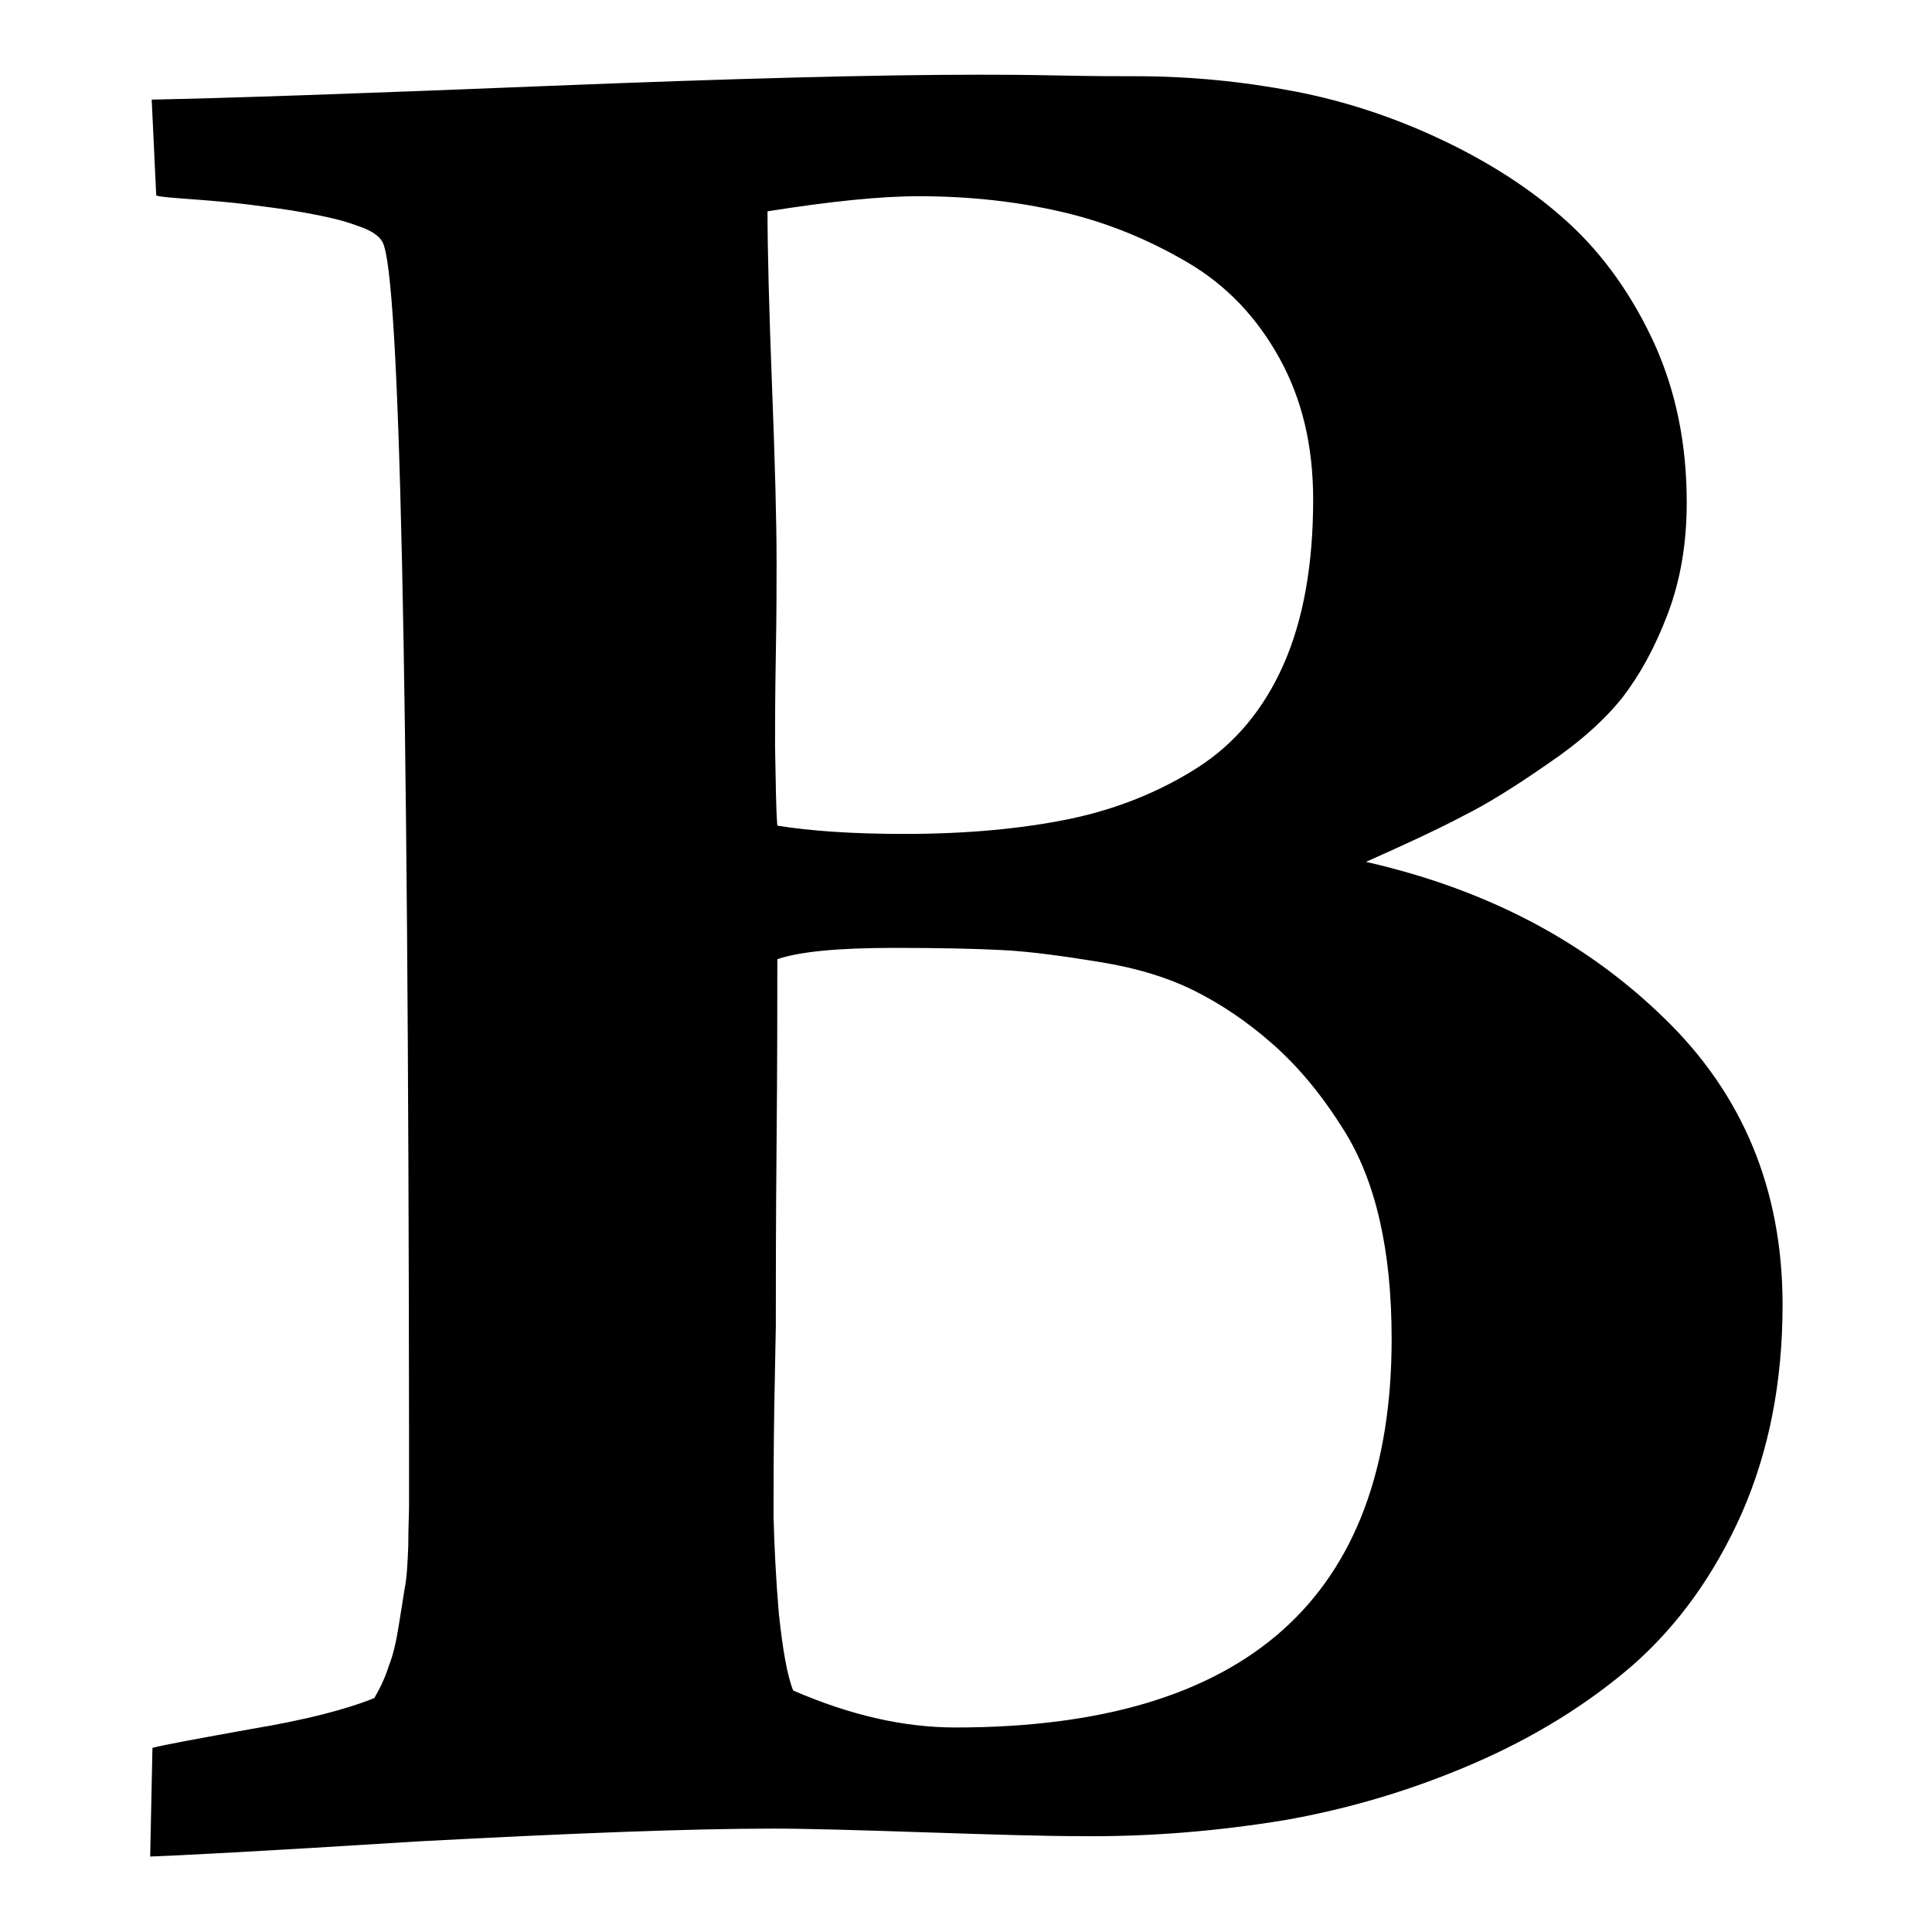
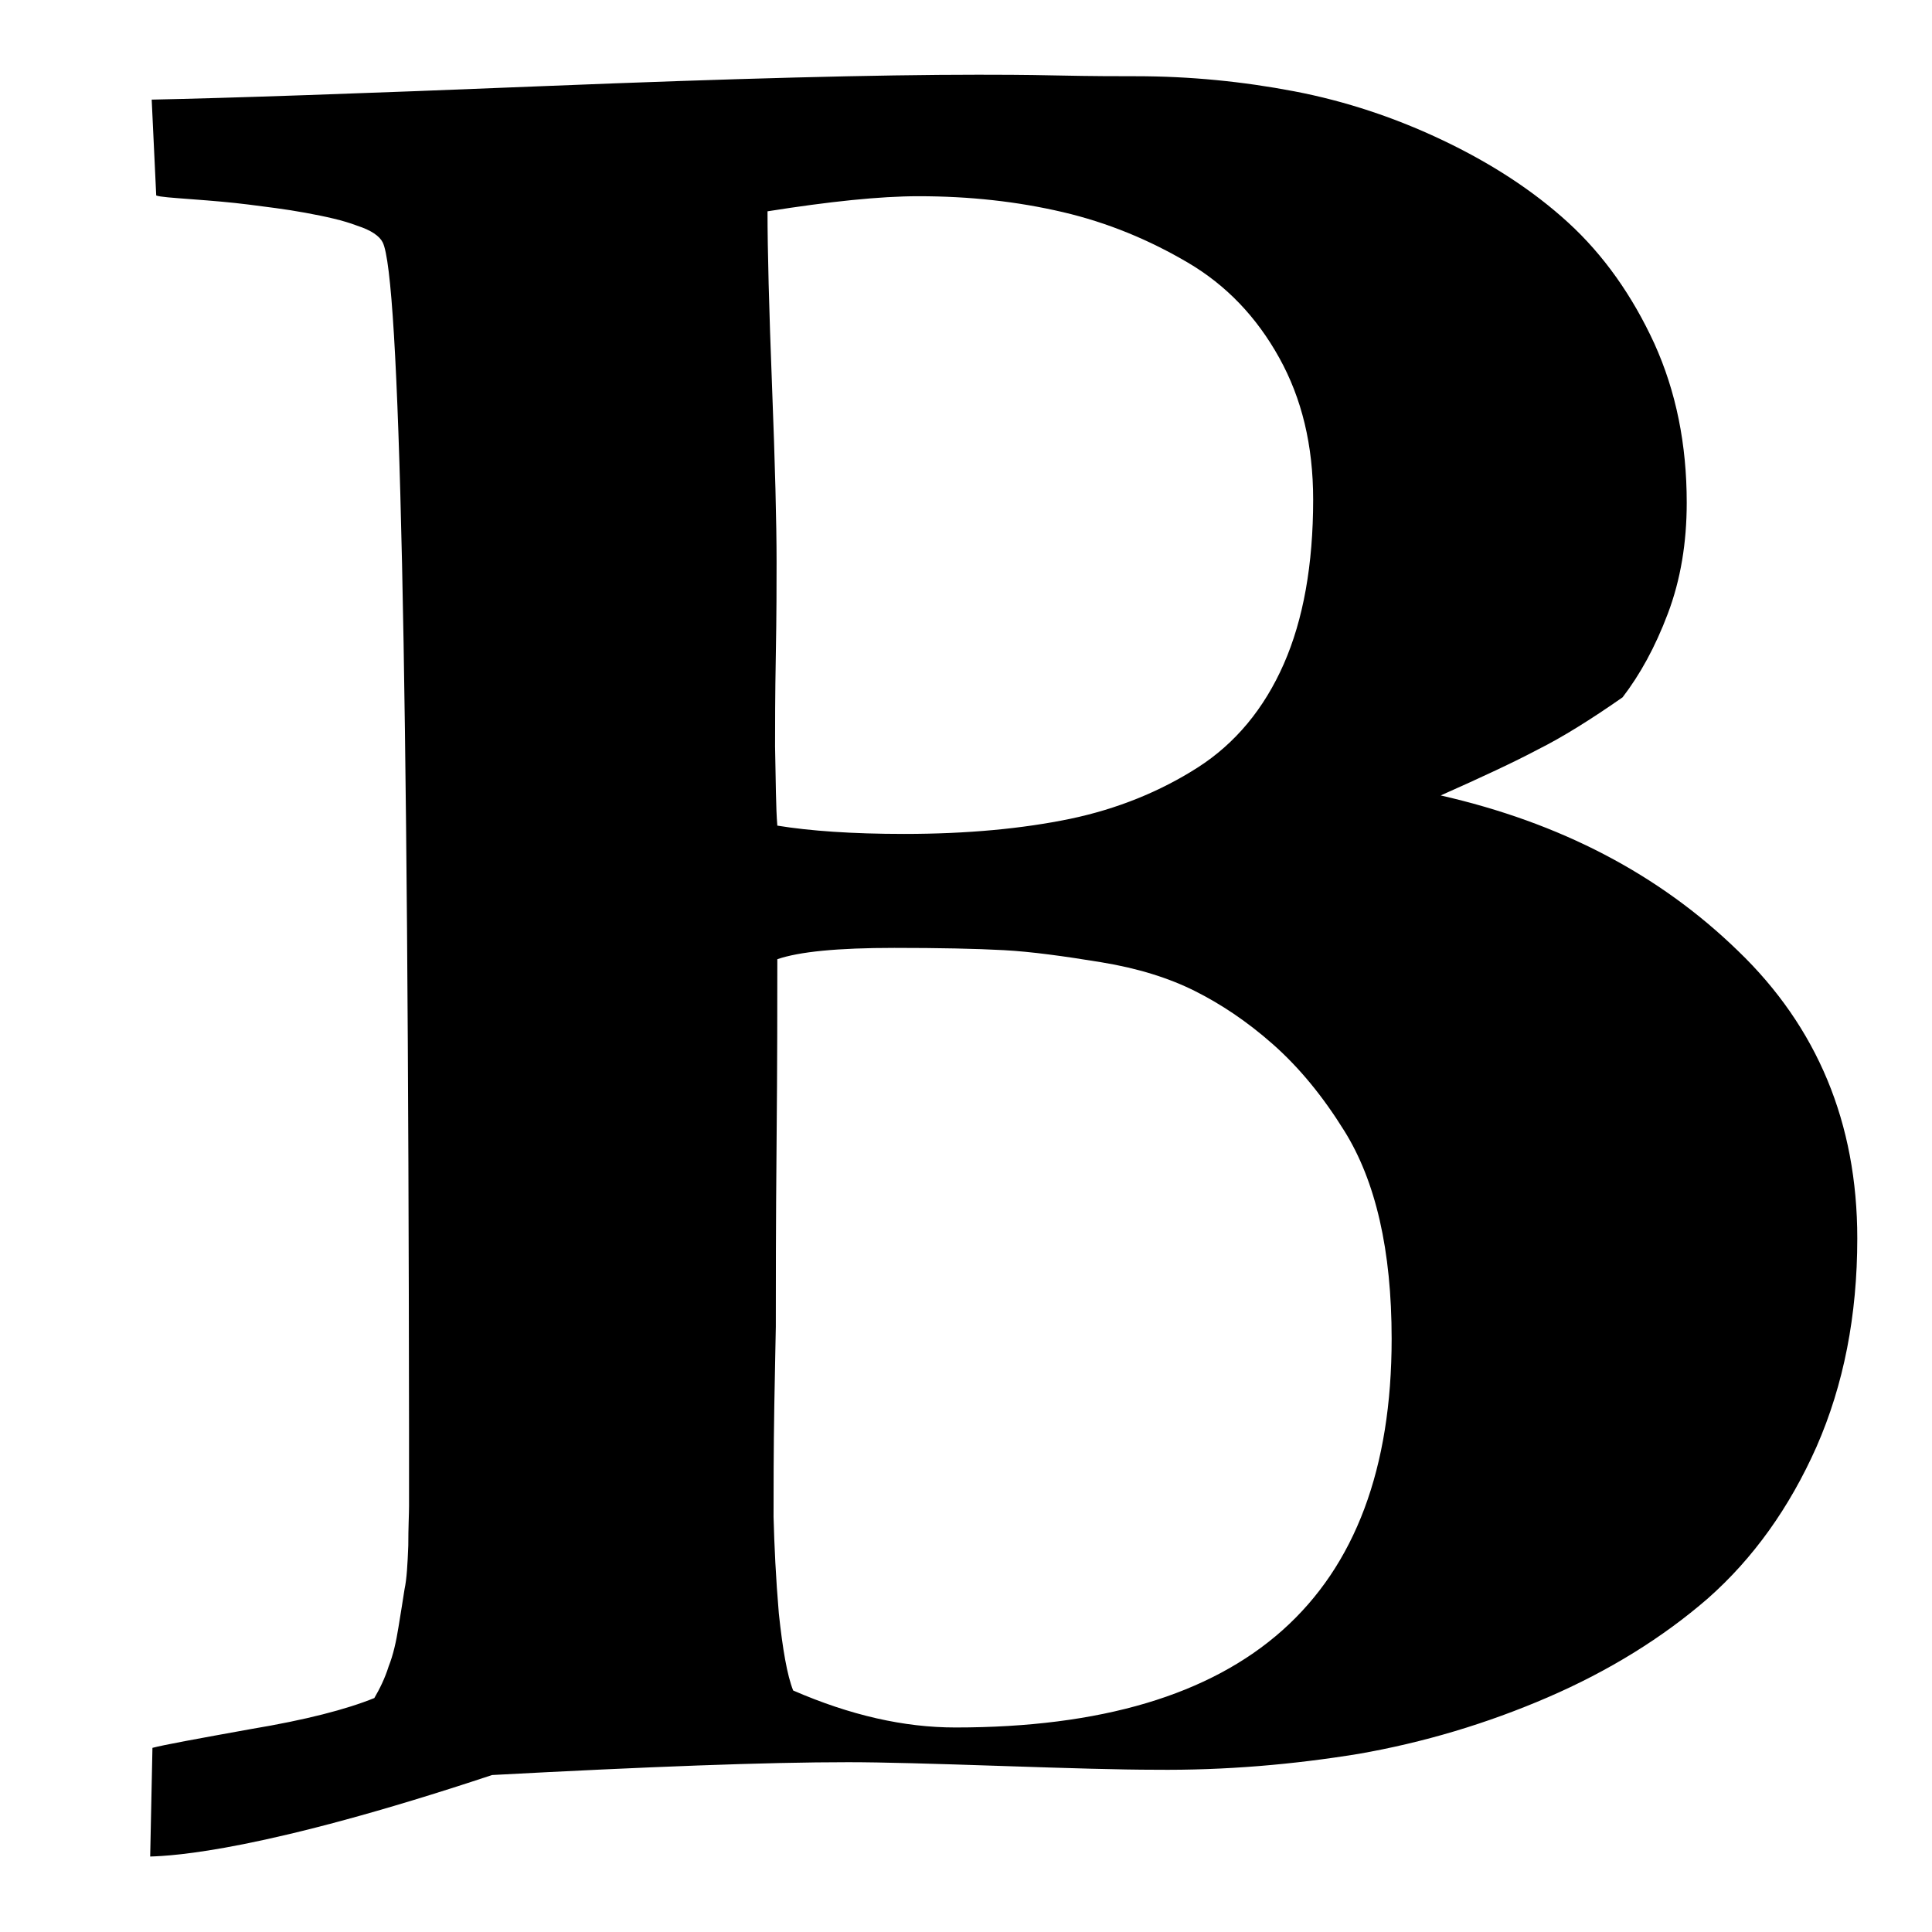
<svg xmlns="http://www.w3.org/2000/svg" version="1.1" x="0px" y="0px" viewBox="0 0 256 256" enable-background="new 0 0 256 256" xml:space="preserve">
  <g>
-     <path fill="#000000" d="M105.1,224c7.6,3.3,14.7,4.9,21.5,4.9c38.5,0,57.8-17.2,57.8-51.5c0-11.7-2.1-20.9-6.3-27.6 c-2.8-4.5-5.9-8.3-9.4-11.4c-3.5-3.1-7-5.4-10.4-7.1c-3.4-1.7-7.5-3-12.4-3.8s-9.2-1.4-12.9-1.6c-3.7-0.2-8.6-0.3-14.5-0.3 c-7.5,0-12.6,0.5-15.5,1.5c0,5.4,0,13.6-0.1,24.4c-0.1,10.9-0.1,18.9-0.1,24.3c0,0.8-0.1,4.3-0.2,10.4c-0.1,6.1-0.1,11-0.1,14.8 c0.1,3.8,0.3,8.1,0.7,12.8C103.7,218.5,104.3,222,105.1,224L105.1,224z M103,109.4c4.3,0.7,9.9,1.1,16.8,1.1c8.4,0,15.7-0.7,22-2 c6.2-1.3,11.9-3.6,16.9-6.8c5-3.2,8.8-7.8,11.4-13.7c2.6-5.9,3.9-13.2,3.9-21.8c0-7.2-1.5-13.4-4.5-18.8c-3-5.4-7-9.6-12.1-12.6 c-5.1-3-10.6-5.3-16.6-6.7c-6-1.4-12.3-2.1-19.1-2.1c-5.1,0-11.8,0.7-20,2c0,5.1,0.2,12.9,0.6,23.2c0.4,10.3,0.6,18.1,0.6,23.3 c0,2.8,0,6.9-0.1,12.3c-0.1,5.4-0.1,9.5-0.1,12.1C102.8,103.5,102.8,107,103,109.4L103,109.4z M19.9,246l0.3-14.4 c1.5-0.4,5.9-1.2,13.1-2.5c7.2-1.2,12.6-2.6,16.3-4.1c0.7-1.2,1.4-2.6,1.9-4.2c0.6-1.5,1-3.3,1.3-5.2c0.3-1.9,0.6-3.6,0.8-5 c0.3-1.4,0.4-3.3,0.5-5.8c0-2.4,0.1-4.2,0.1-5.2v-10.1C54.1,89,53,36.5,50.7,32.1c-0.4-0.8-1.5-1.6-3.4-2.2 c-1.8-0.7-4.1-1.2-6.8-1.7c-2.7-0.5-5.3-0.8-7.6-1.1c-2.4-0.3-4.8-0.5-7.5-0.7c-2.6-0.2-4.2-0.3-4.7-0.5l-0.6-12.7 c10-0.2,27.5-0.8,52.2-1.8c24.8-1,43.9-1.5,57.3-1.5c2.4,0,5.9,0,10.5,0.1c4.7,0.1,8.1,0.1,10.4,0.1c7.2,0,14.2,0.7,21,2 c6.8,1.3,13.4,3.5,19.7,6.5s11.9,6.6,16.6,10.9c4.7,4.3,8.5,9.7,11.4,16c2.9,6.4,4.3,13.4,4.3,21.1c0,5.3-0.8,10.2-2.5,14.7 c-1.7,4.5-3.7,8.1-6,11.1c-2.3,2.9-5.6,5.9-9.9,8.8c-4.3,3-8,5.3-11.2,6.9c-3.2,1.7-7.5,3.7-12.9,6.1c15.8,3.6,28.9,10.4,39.4,20.6 c10.5,10.1,15.8,22.8,15.8,38.1c0,10.2-1.8,19.4-5.4,27.6c-3.6,8.1-8.4,14.8-14.4,20.1c-6,5.2-13.1,9.6-21.2,13.1s-16.5,6-25.1,7.5 c-8.6,1.4-17.6,2.2-27,2.1c-4.5,0-11.3-0.2-20.3-0.5c-9-0.3-15.8-0.5-20.3-0.5c-10.9,0-26.6,0.6-47.2,1.7 C34.8,245.3,23,245.9,19.9,246L19.9,246z" />
+     <path fill="#000000" d="M105.1,224c7.6,3.3,14.7,4.9,21.5,4.9c38.5,0,57.8-17.2,57.8-51.5c0-11.7-2.1-20.9-6.3-27.6 c-2.8-4.5-5.9-8.3-9.4-11.4c-3.5-3.1-7-5.4-10.4-7.1c-3.4-1.7-7.5-3-12.4-3.8s-9.2-1.4-12.9-1.6c-3.7-0.2-8.6-0.3-14.5-0.3 c-7.5,0-12.6,0.5-15.5,1.5c0,5.4,0,13.6-0.1,24.4c-0.1,10.9-0.1,18.9-0.1,24.3c0,0.8-0.1,4.3-0.2,10.4c-0.1,6.1-0.1,11-0.1,14.8 c0.1,3.8,0.3,8.1,0.7,12.8C103.7,218.5,104.3,222,105.1,224L105.1,224z M103,109.4c4.3,0.7,9.9,1.1,16.8,1.1c8.4,0,15.7-0.7,22-2 c6.2-1.3,11.9-3.6,16.9-6.8c5-3.2,8.8-7.8,11.4-13.7c2.6-5.9,3.9-13.2,3.9-21.8c0-7.2-1.5-13.4-4.5-18.8c-3-5.4-7-9.6-12.1-12.6 c-5.1-3-10.6-5.3-16.6-6.7c-6-1.4-12.3-2.1-19.1-2.1c-5.1,0-11.8,0.7-20,2c0,5.1,0.2,12.9,0.6,23.2c0.4,10.3,0.6,18.1,0.6,23.3 c0,2.8,0,6.9-0.1,12.3c-0.1,5.4-0.1,9.5-0.1,12.1C102.8,103.5,102.8,107,103,109.4L103,109.4z M19.9,246l0.3-14.4 c1.5-0.4,5.9-1.2,13.1-2.5c7.2-1.2,12.6-2.6,16.3-4.1c0.7-1.2,1.4-2.6,1.9-4.2c0.6-1.5,1-3.3,1.3-5.2c0.3-1.9,0.6-3.6,0.8-5 c0.3-1.4,0.4-3.3,0.5-5.8c0-2.4,0.1-4.2,0.1-5.2v-10.1C54.1,89,53,36.5,50.7,32.1c-0.4-0.8-1.5-1.6-3.4-2.2 c-1.8-0.7-4.1-1.2-6.8-1.7c-2.7-0.5-5.3-0.8-7.6-1.1c-2.4-0.3-4.8-0.5-7.5-0.7c-2.6-0.2-4.2-0.3-4.7-0.5l-0.6-12.7 c10-0.2,27.5-0.8,52.2-1.8c24.8-1,43.9-1.5,57.3-1.5c2.4,0,5.9,0,10.5,0.1c4.7,0.1,8.1,0.1,10.4,0.1c7.2,0,14.2,0.7,21,2 c6.8,1.3,13.4,3.5,19.7,6.5s11.9,6.6,16.6,10.9c4.7,4.3,8.5,9.7,11.4,16c2.9,6.4,4.3,13.4,4.3,21.1c0,5.3-0.8,10.2-2.5,14.7 c-1.7,4.5-3.7,8.1-6,11.1c-4.3,3-8,5.3-11.2,6.9c-3.2,1.7-7.5,3.7-12.9,6.1c15.8,3.6,28.9,10.4,39.4,20.6 c10.5,10.1,15.8,22.8,15.8,38.1c0,10.2-1.8,19.4-5.4,27.6c-3.6,8.1-8.4,14.8-14.4,20.1c-6,5.2-13.1,9.6-21.2,13.1s-16.5,6-25.1,7.5 c-8.6,1.4-17.6,2.2-27,2.1c-4.5,0-11.3-0.2-20.3-0.5c-9-0.3-15.8-0.5-20.3-0.5c-10.9,0-26.6,0.6-47.2,1.7 C34.8,245.3,23,245.9,19.9,246L19.9,246z" />
  </g>
</svg>